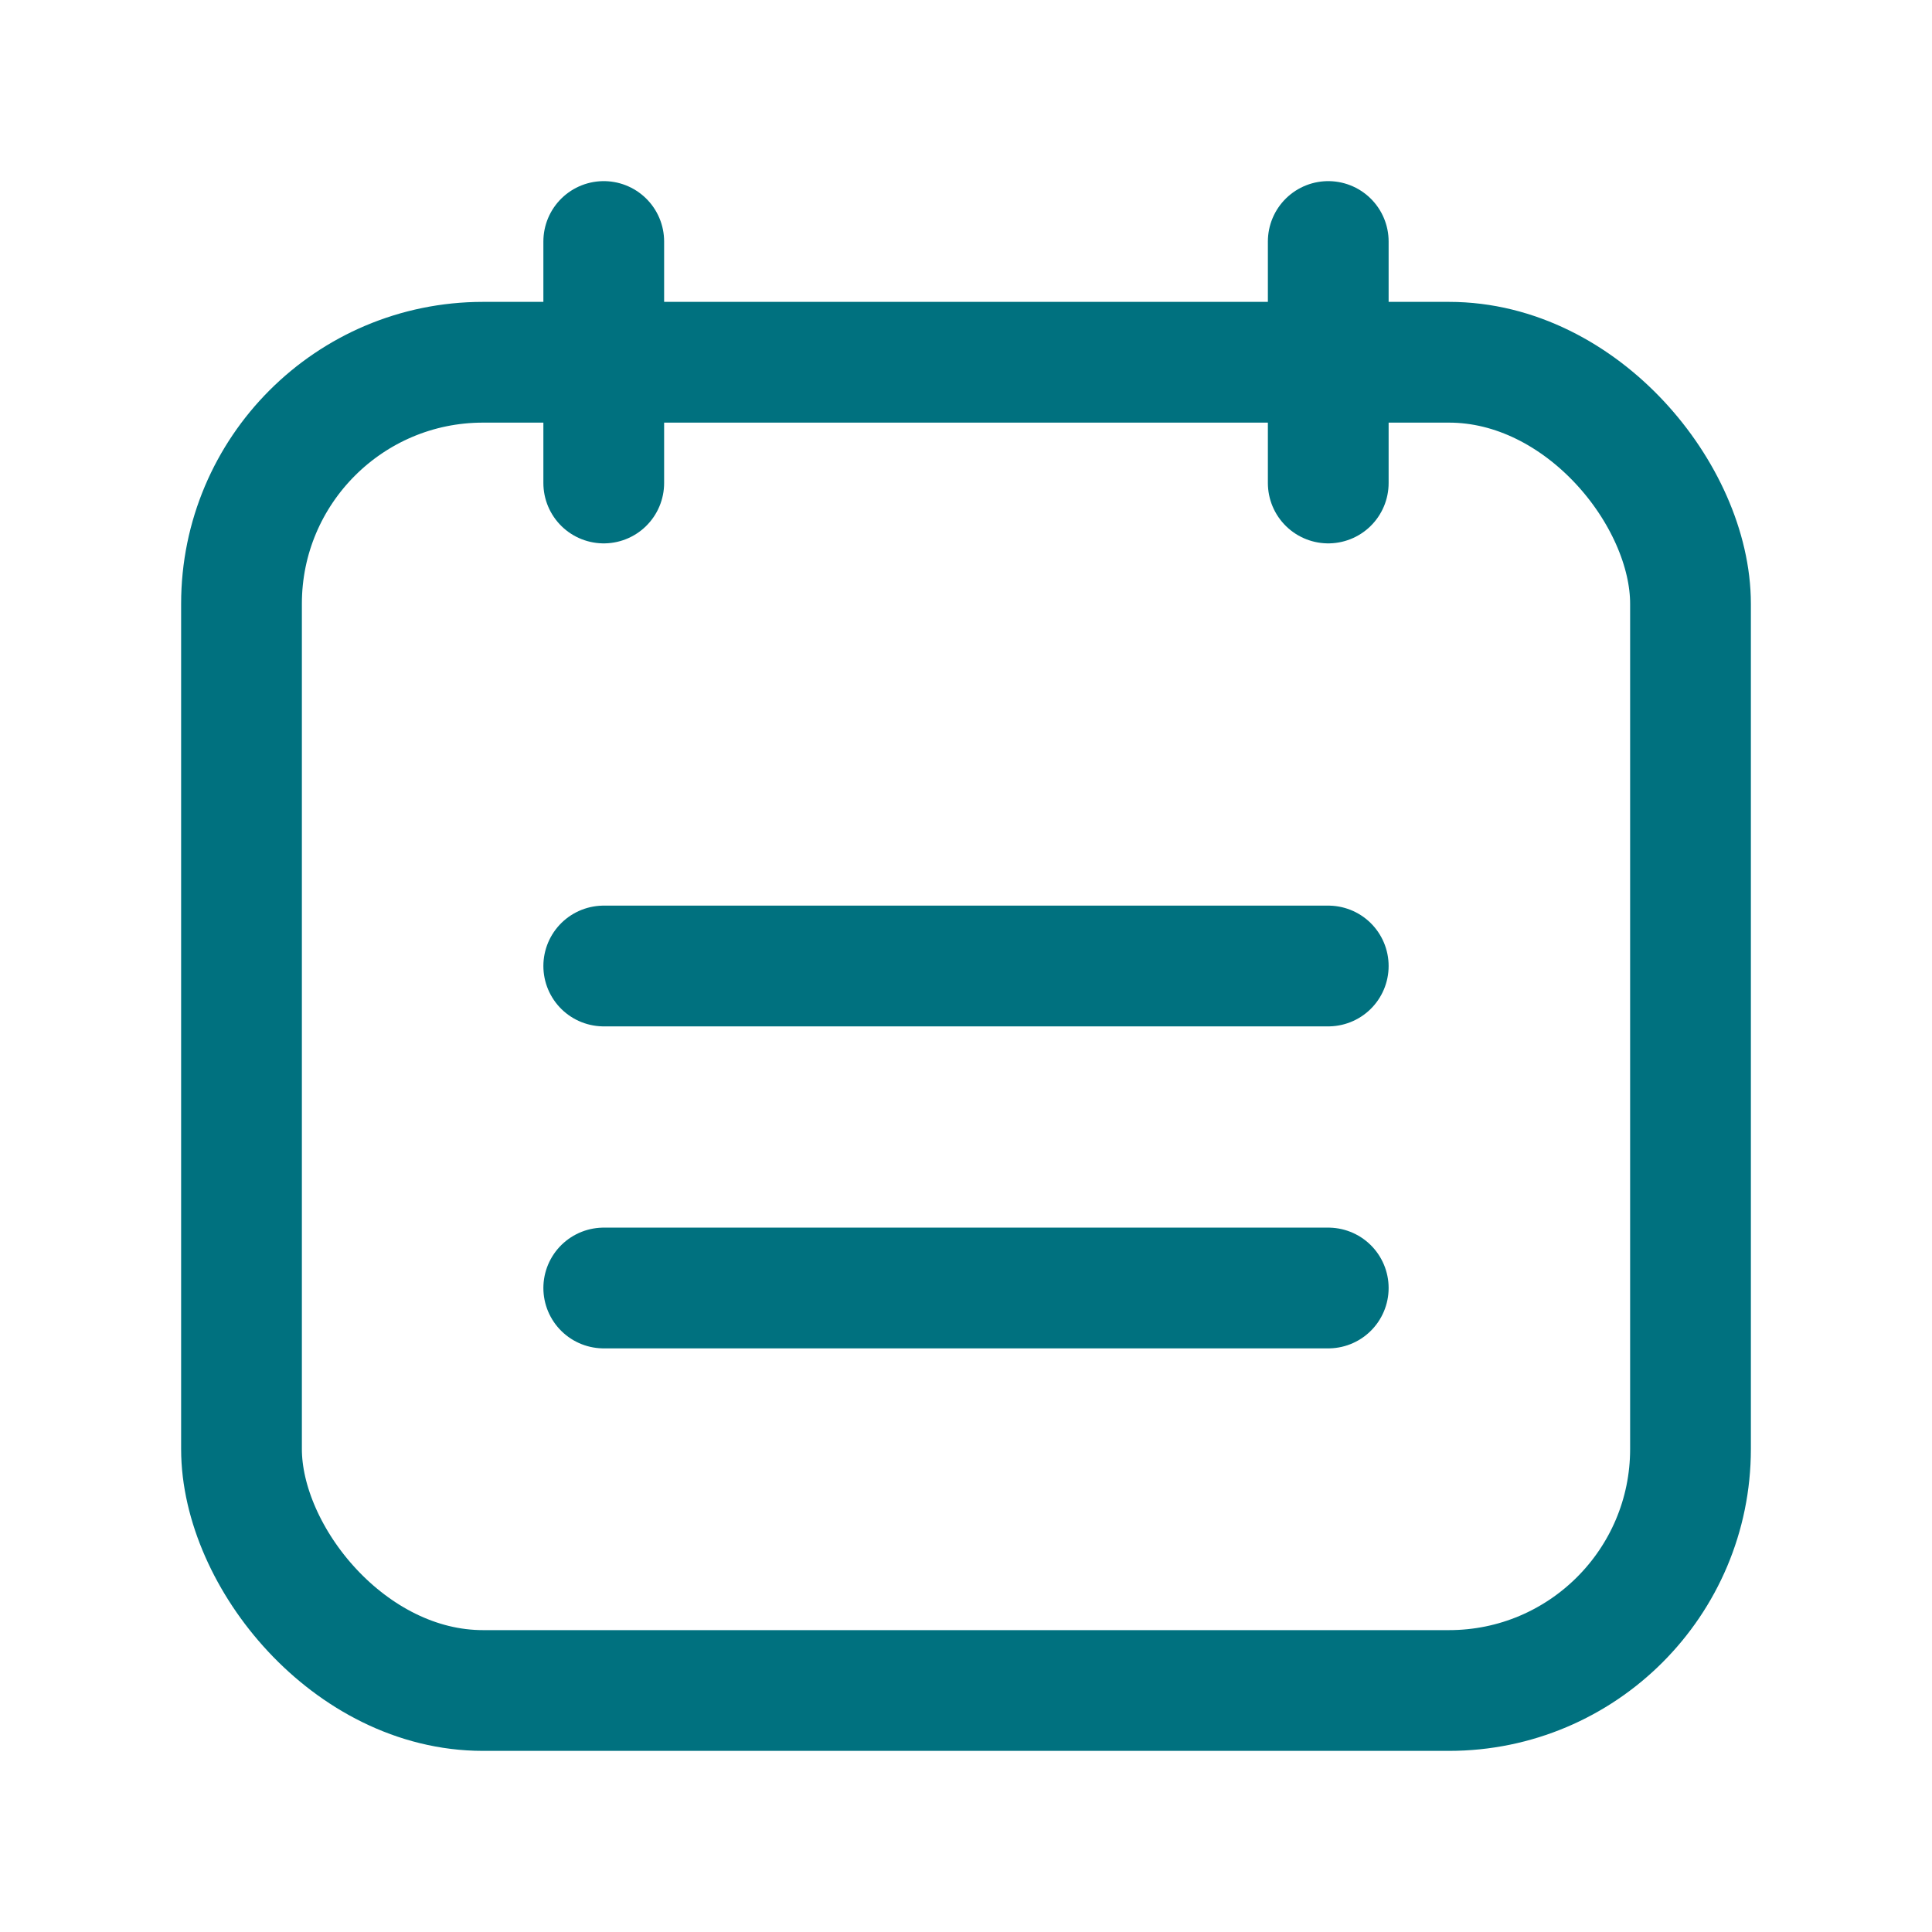
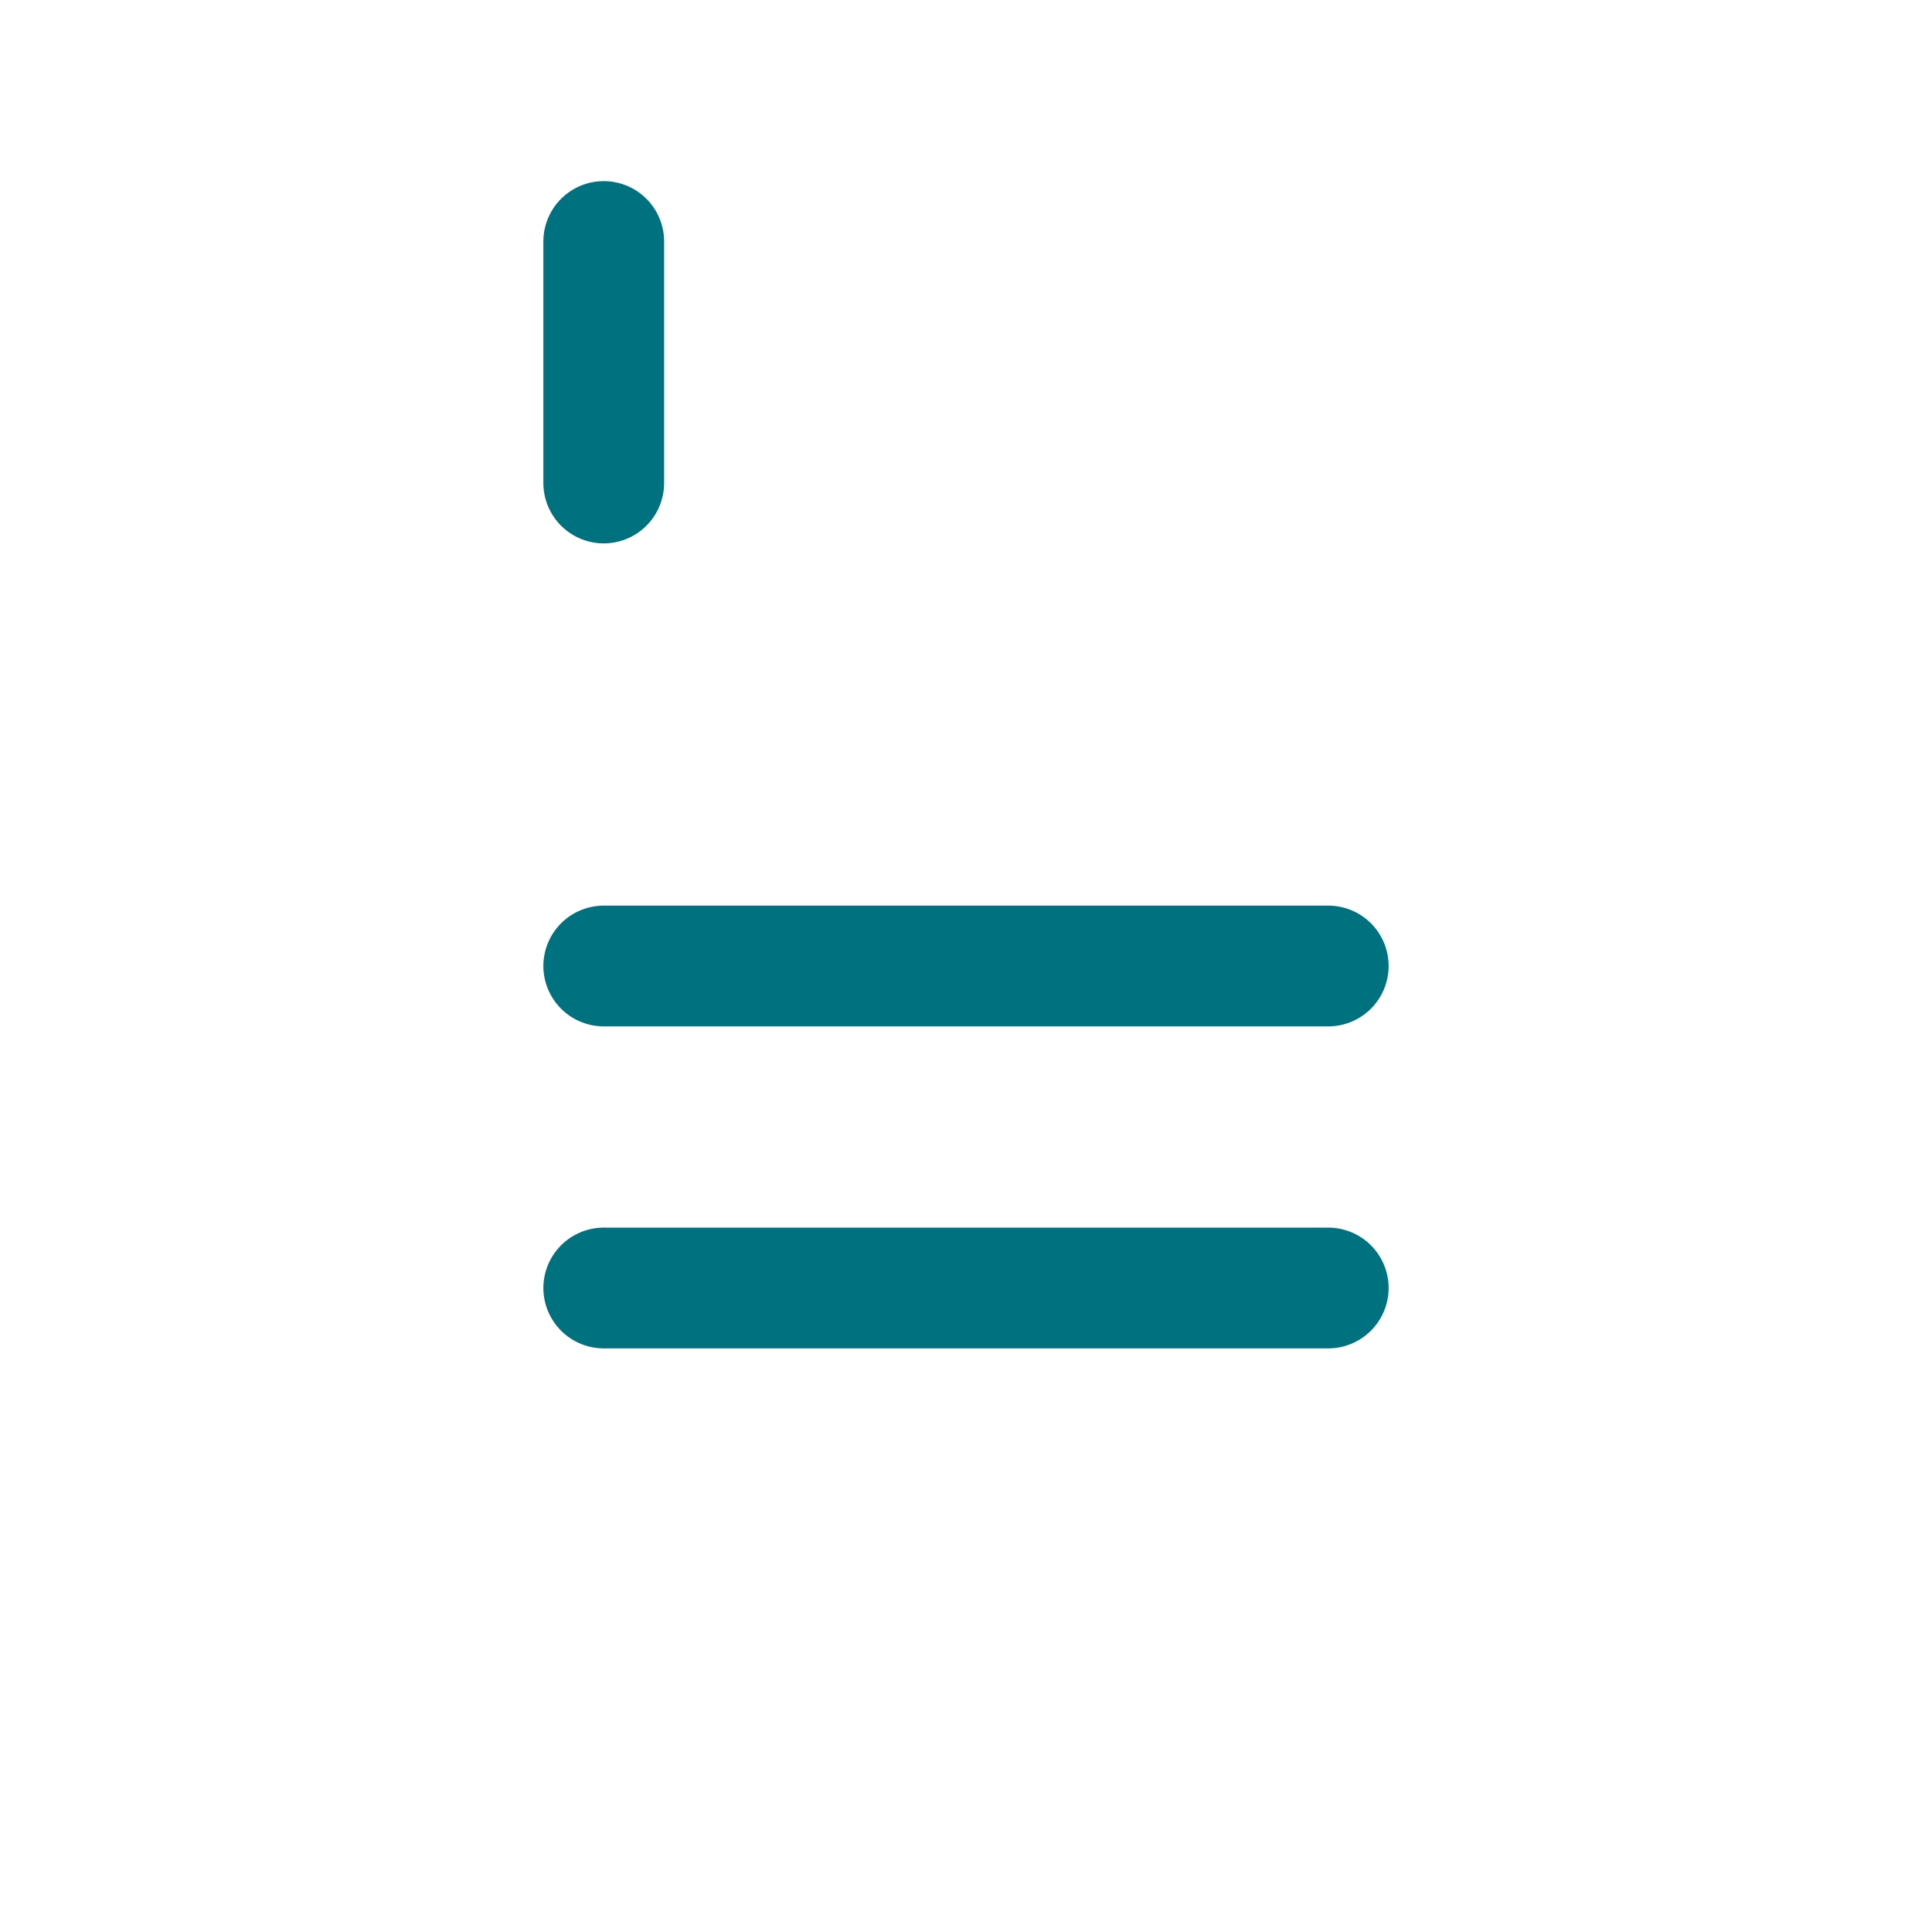
<svg xmlns="http://www.w3.org/2000/svg" width="24" height="24" viewBox="0 0 24 24" fill="none">
-   <path d="M16.5 3V6" stroke="#00717F" stroke-width="1.5" stroke-linecap="round" stroke-linejoin="round" />
  <path d="M7.5 3V6" stroke="#00717F" stroke-width="1.5" stroke-linecap="round" stroke-linejoin="round" />
  <path d="M16.5 16H7.5" stroke="#00717F" stroke-width="1.5" stroke-linecap="round" stroke-linejoin="round" />
  <path d="M16.5 12H7.5" stroke="#00717F" stroke-width="1.5" stroke-linecap="round" stroke-linejoin="round" />
-   <rect x="3" y="4.5" width="18" height="16.5" rx="3" stroke="#00717F" stroke-width="1.5" stroke-linecap="round" stroke-linejoin="round" />
</svg>